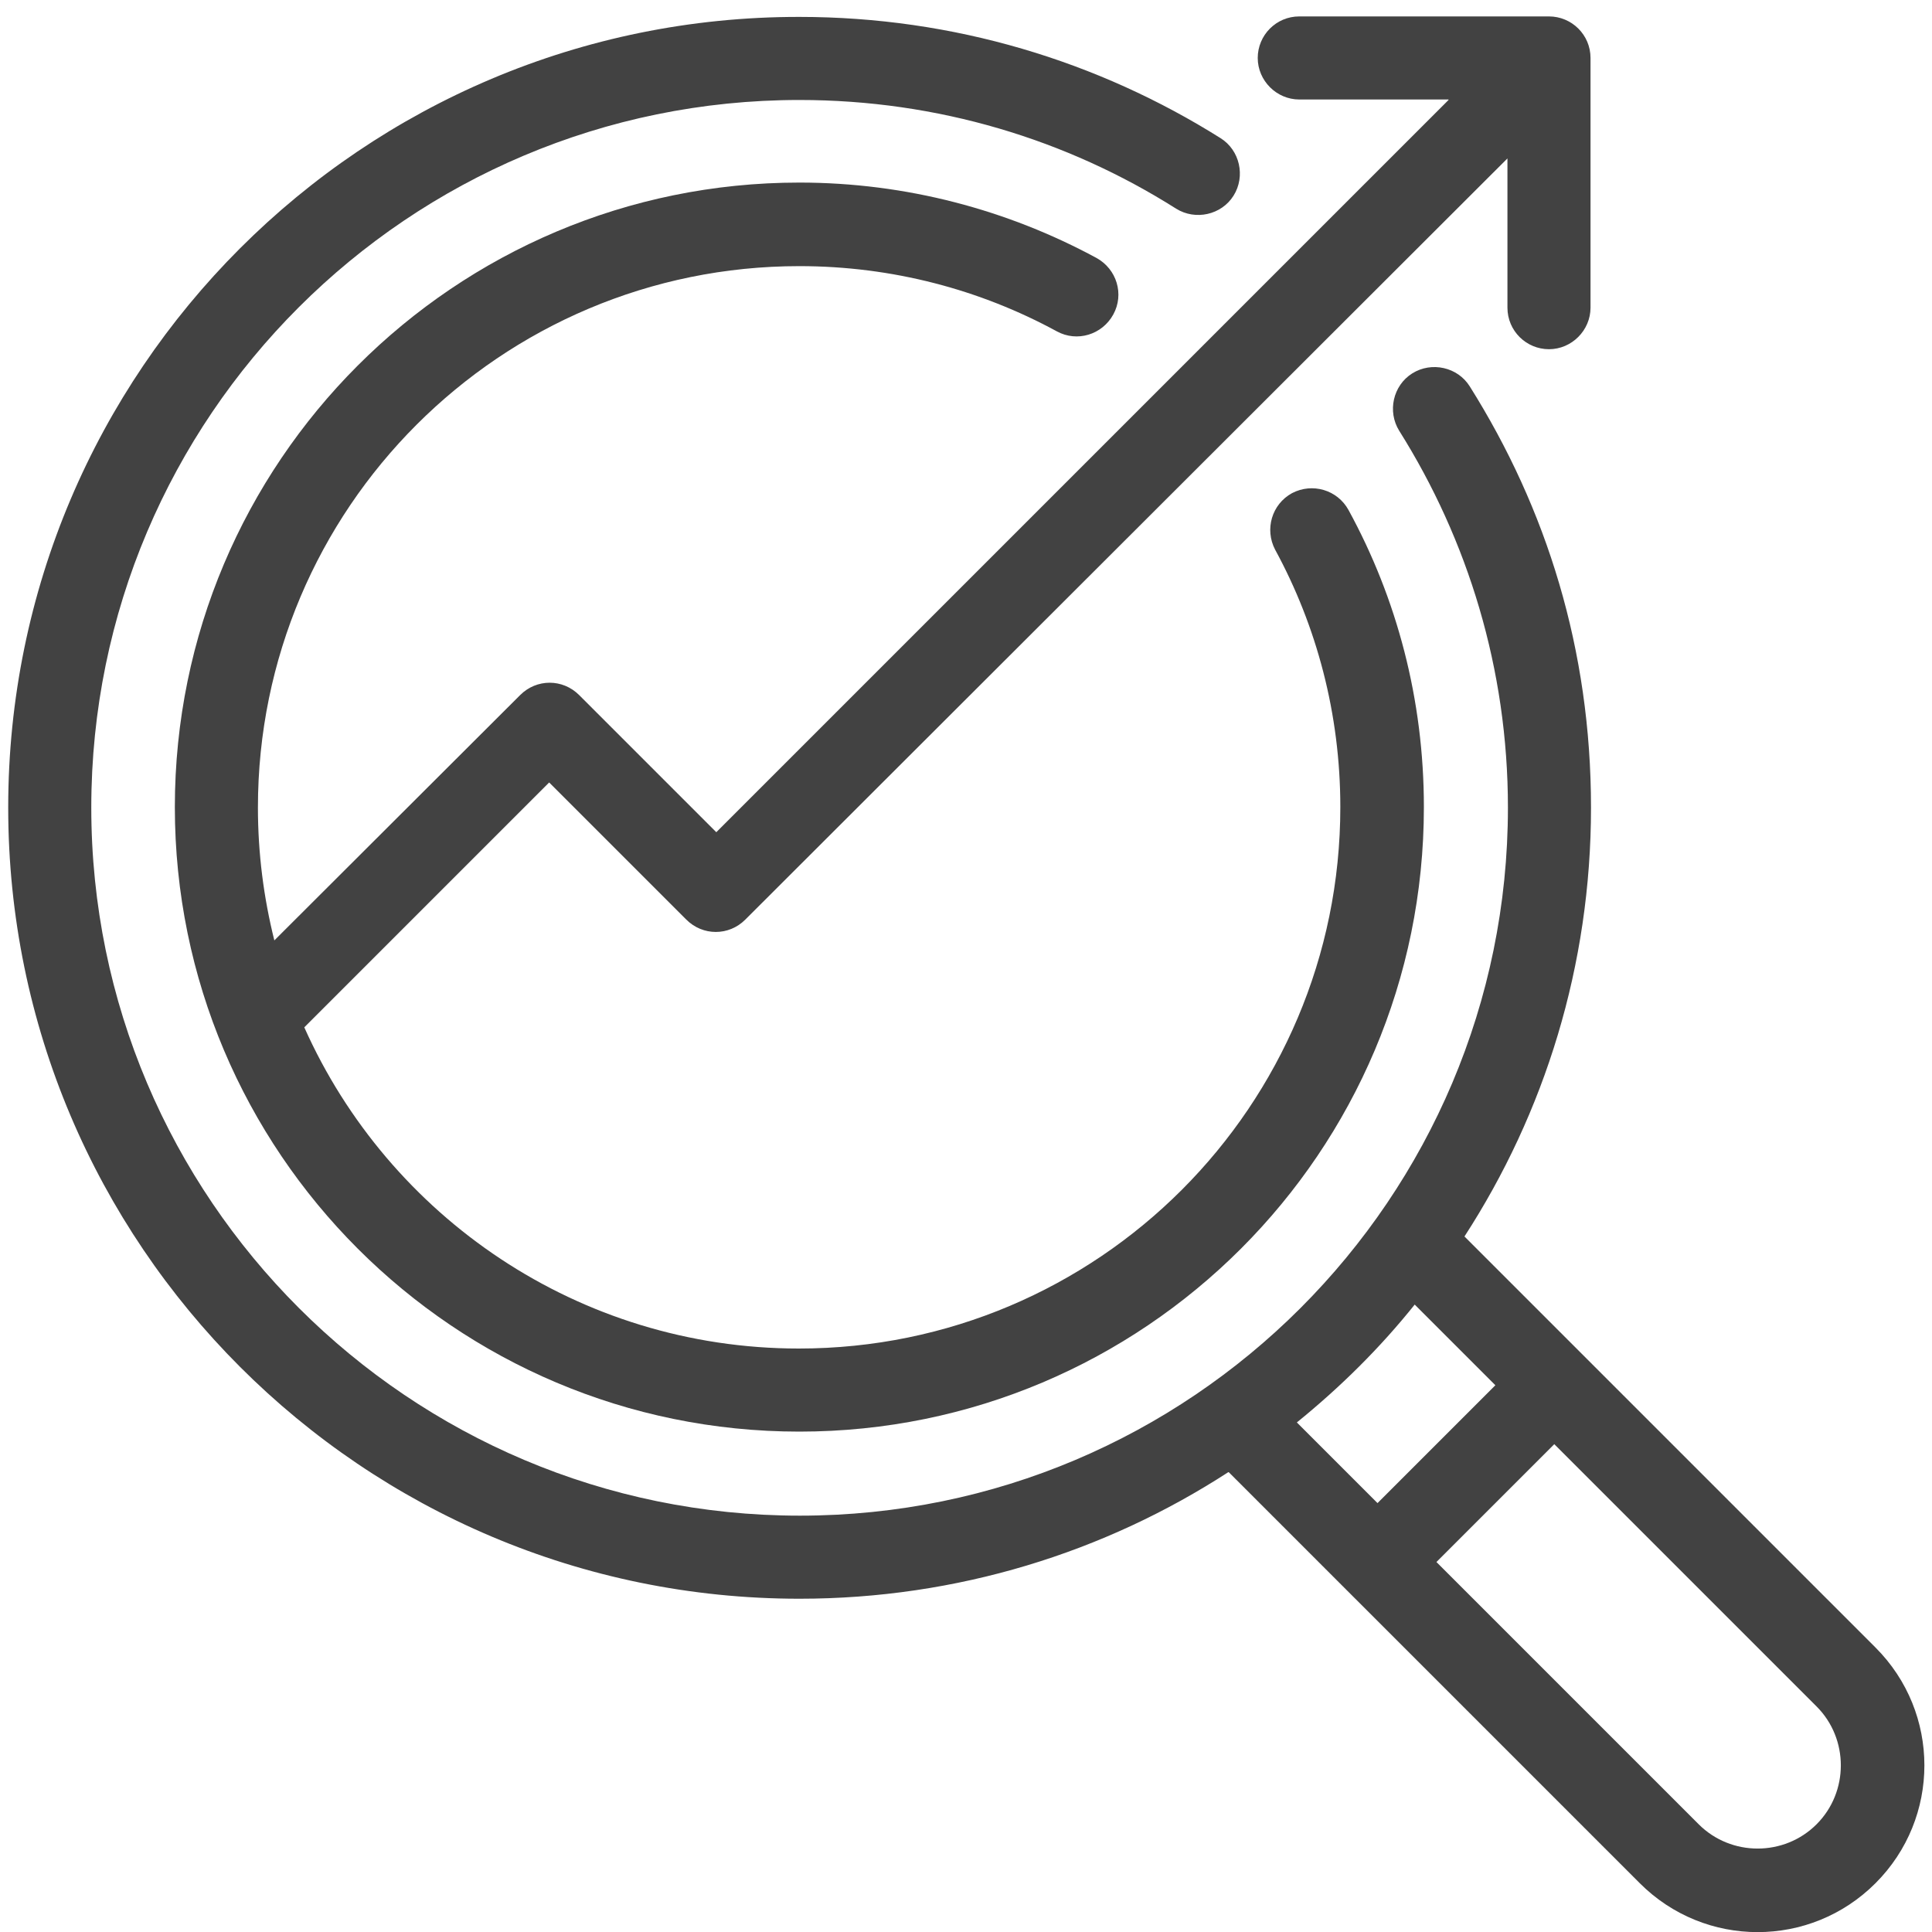
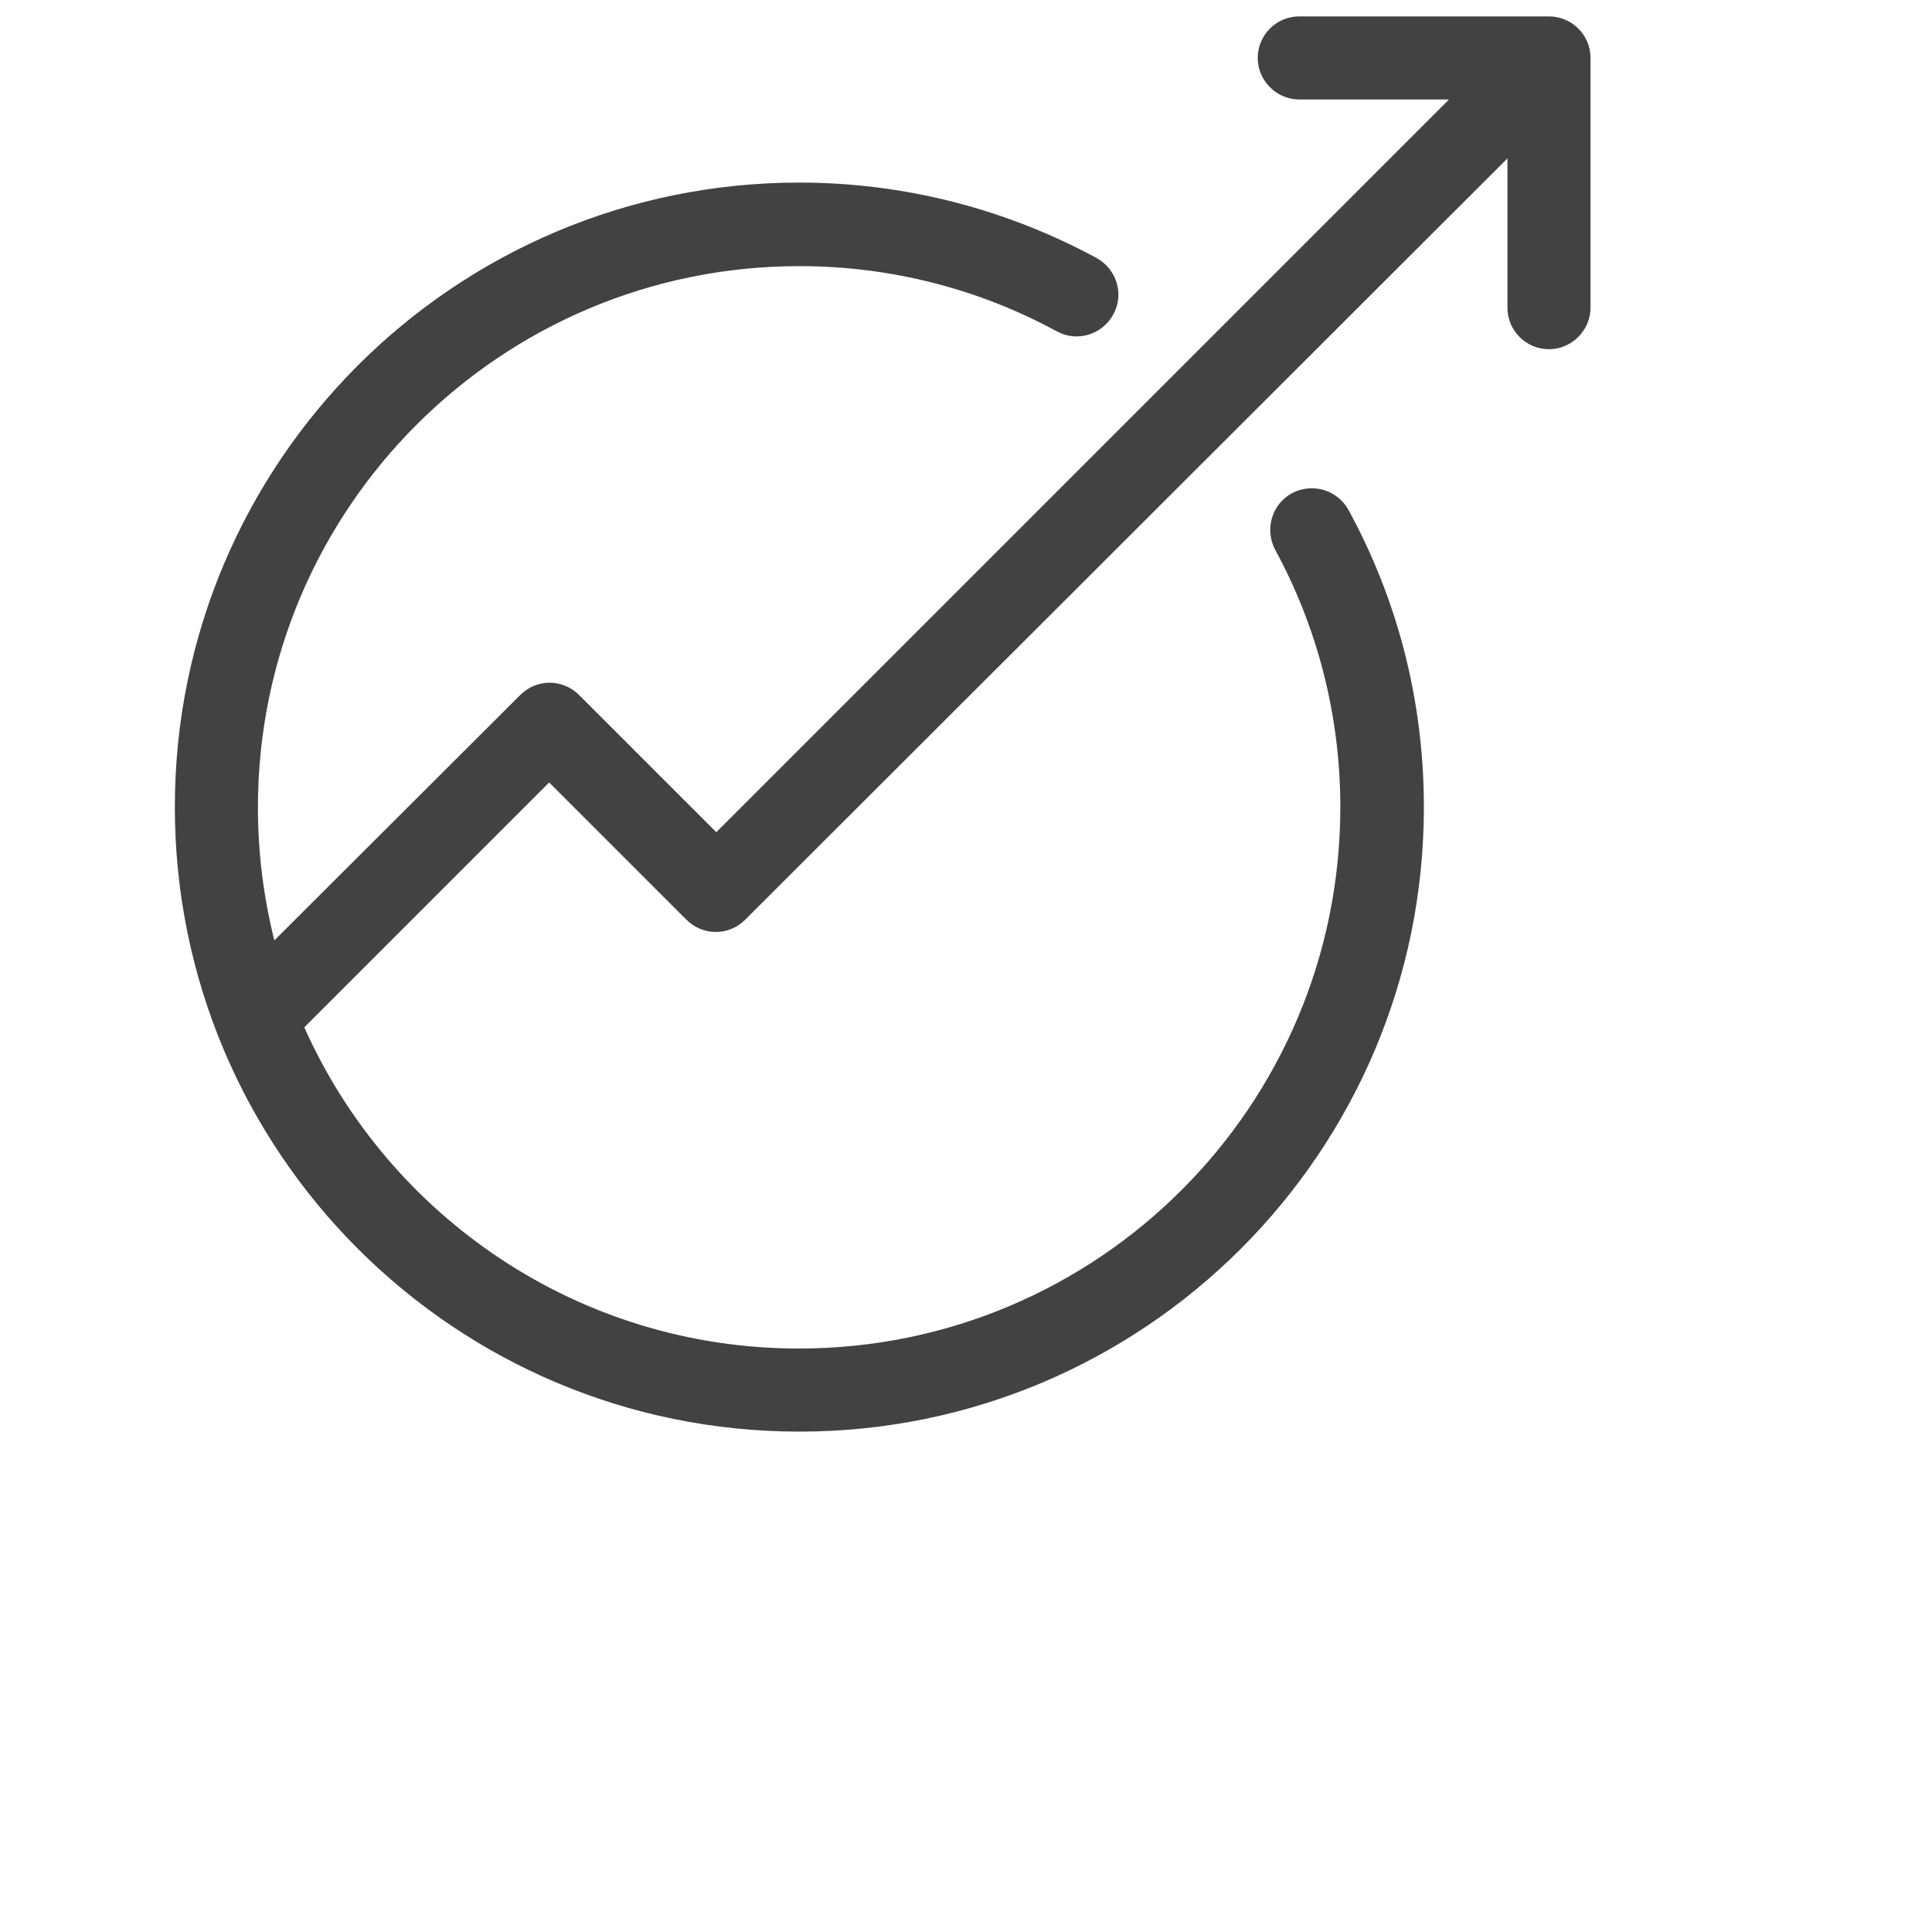
<svg xmlns="http://www.w3.org/2000/svg" id="Layer_1" data-name="Layer 1" viewBox="0 0 40 40">
  <defs>
    <style>
      .cls-1 {
        fill: #424242;
        fill-rule: evenodd;
        stroke-width: 0px;
      }
    </style>
  </defs>
-   <path class="cls-1" d="m25.44,30.48l8.51,8.51c1.35,1.35,3.53,1.35,4.88,0,1.35-1.35,1.35-3.53,0-4.88l-8.51-8.51c1.66-2.56,2.62-5.61,2.62-8.88s-.92-6.19-2.51-8.72c-.25-.4-.79-.52-1.19-.27-.4.25-.52.79-.27,1.19,1.42,2.26,2.25,4.93,2.25,7.8,0,8.09-6.57,14.66-14.66,14.66S1.89,24.81,1.89,16.72,8.46,2.07,16.55,2.07c2.87,0,5.54.82,7.8,2.25.4.25.94.13,1.19-.27.25-.4.13-.94-.27-1.19-2.53-1.59-5.52-2.51-8.72-2.51C7.51.34.17,7.68.17,16.72s7.34,16.38,16.38,16.38c3.27,0,6.32-.96,8.88-2.62h0Zm6.74-.58l-2.44,2.44,5.43,5.43c.67.67,1.77.67,2.44,0,.67-.67.67-1.77,0-2.44l-5.43-5.43Zm-1.22-1.22l-1.67-1.67c-.72.9-1.54,1.71-2.44,2.44l1.67,1.67,2.44-2.44Zm0,0" />
  <path class="cls-1" d="m29.99,2.07l-15.16,15.16-2.84-2.84c-.34-.34-.88-.34-1.22,0l-5.09,5.08c-.22-.88-.34-1.8-.34-2.75,0-6.19,5.02-11.21,11.21-11.21,1.93,0,3.75.49,5.33,1.35.42.23.94.07,1.17-.35.23-.42.07-.94-.35-1.17-1.83-.99-3.93-1.56-6.15-1.56-7.14,0-12.93,5.79-12.93,12.93s5.79,12.93,12.93,12.93,12.93-5.79,12.93-12.93c0-2.23-.56-4.32-1.56-6.15-.23-.42-.75-.57-1.17-.35-.42.23-.57.75-.35,1.17.86,1.58,1.35,3.4,1.35,5.33,0,6.19-5.02,11.21-11.21,11.21-4.56,0-8.49-2.73-10.24-6.65l5.07-5.07,2.84,2.84c.34.34.88.34,1.22,0L31.21,3.28v3.09c0,.48.39.86.86.86s.86-.39.86-.86V1.2c0-.48-.39-.86-.86-.86h-5.17c-.48,0-.86.39-.86.86s.39.86.86.86h3.09Zm0,0" />
</svg>